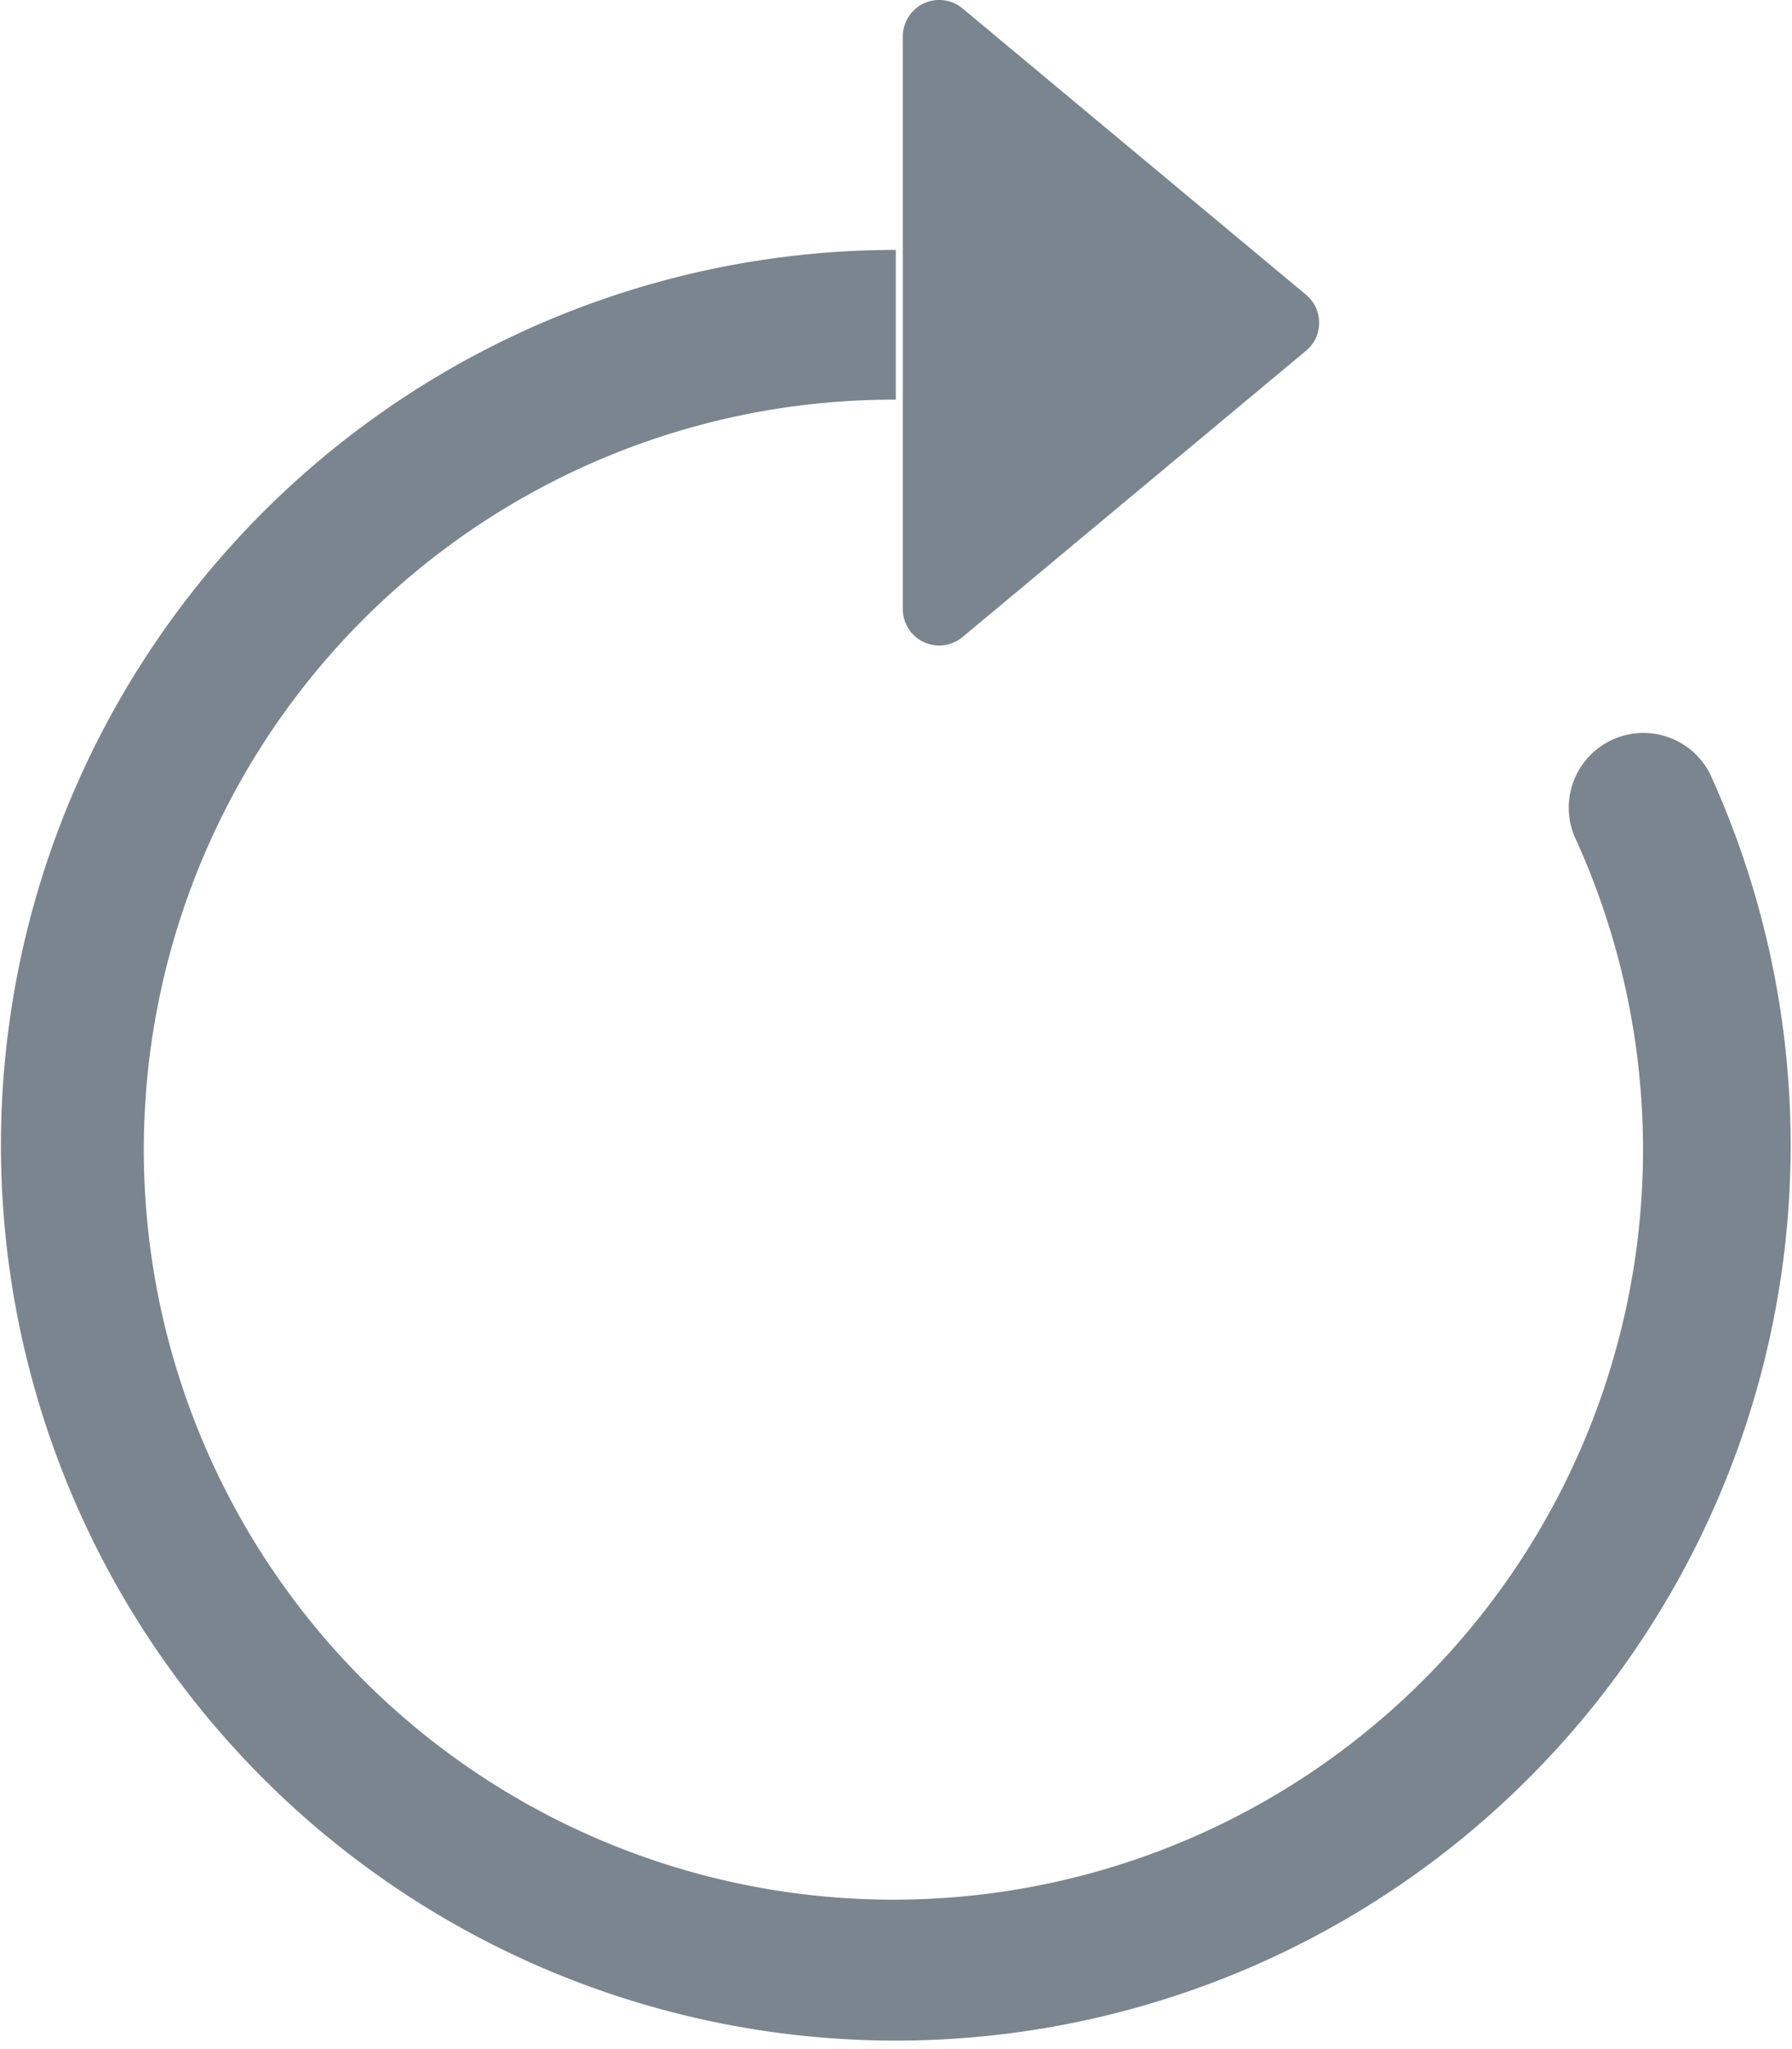
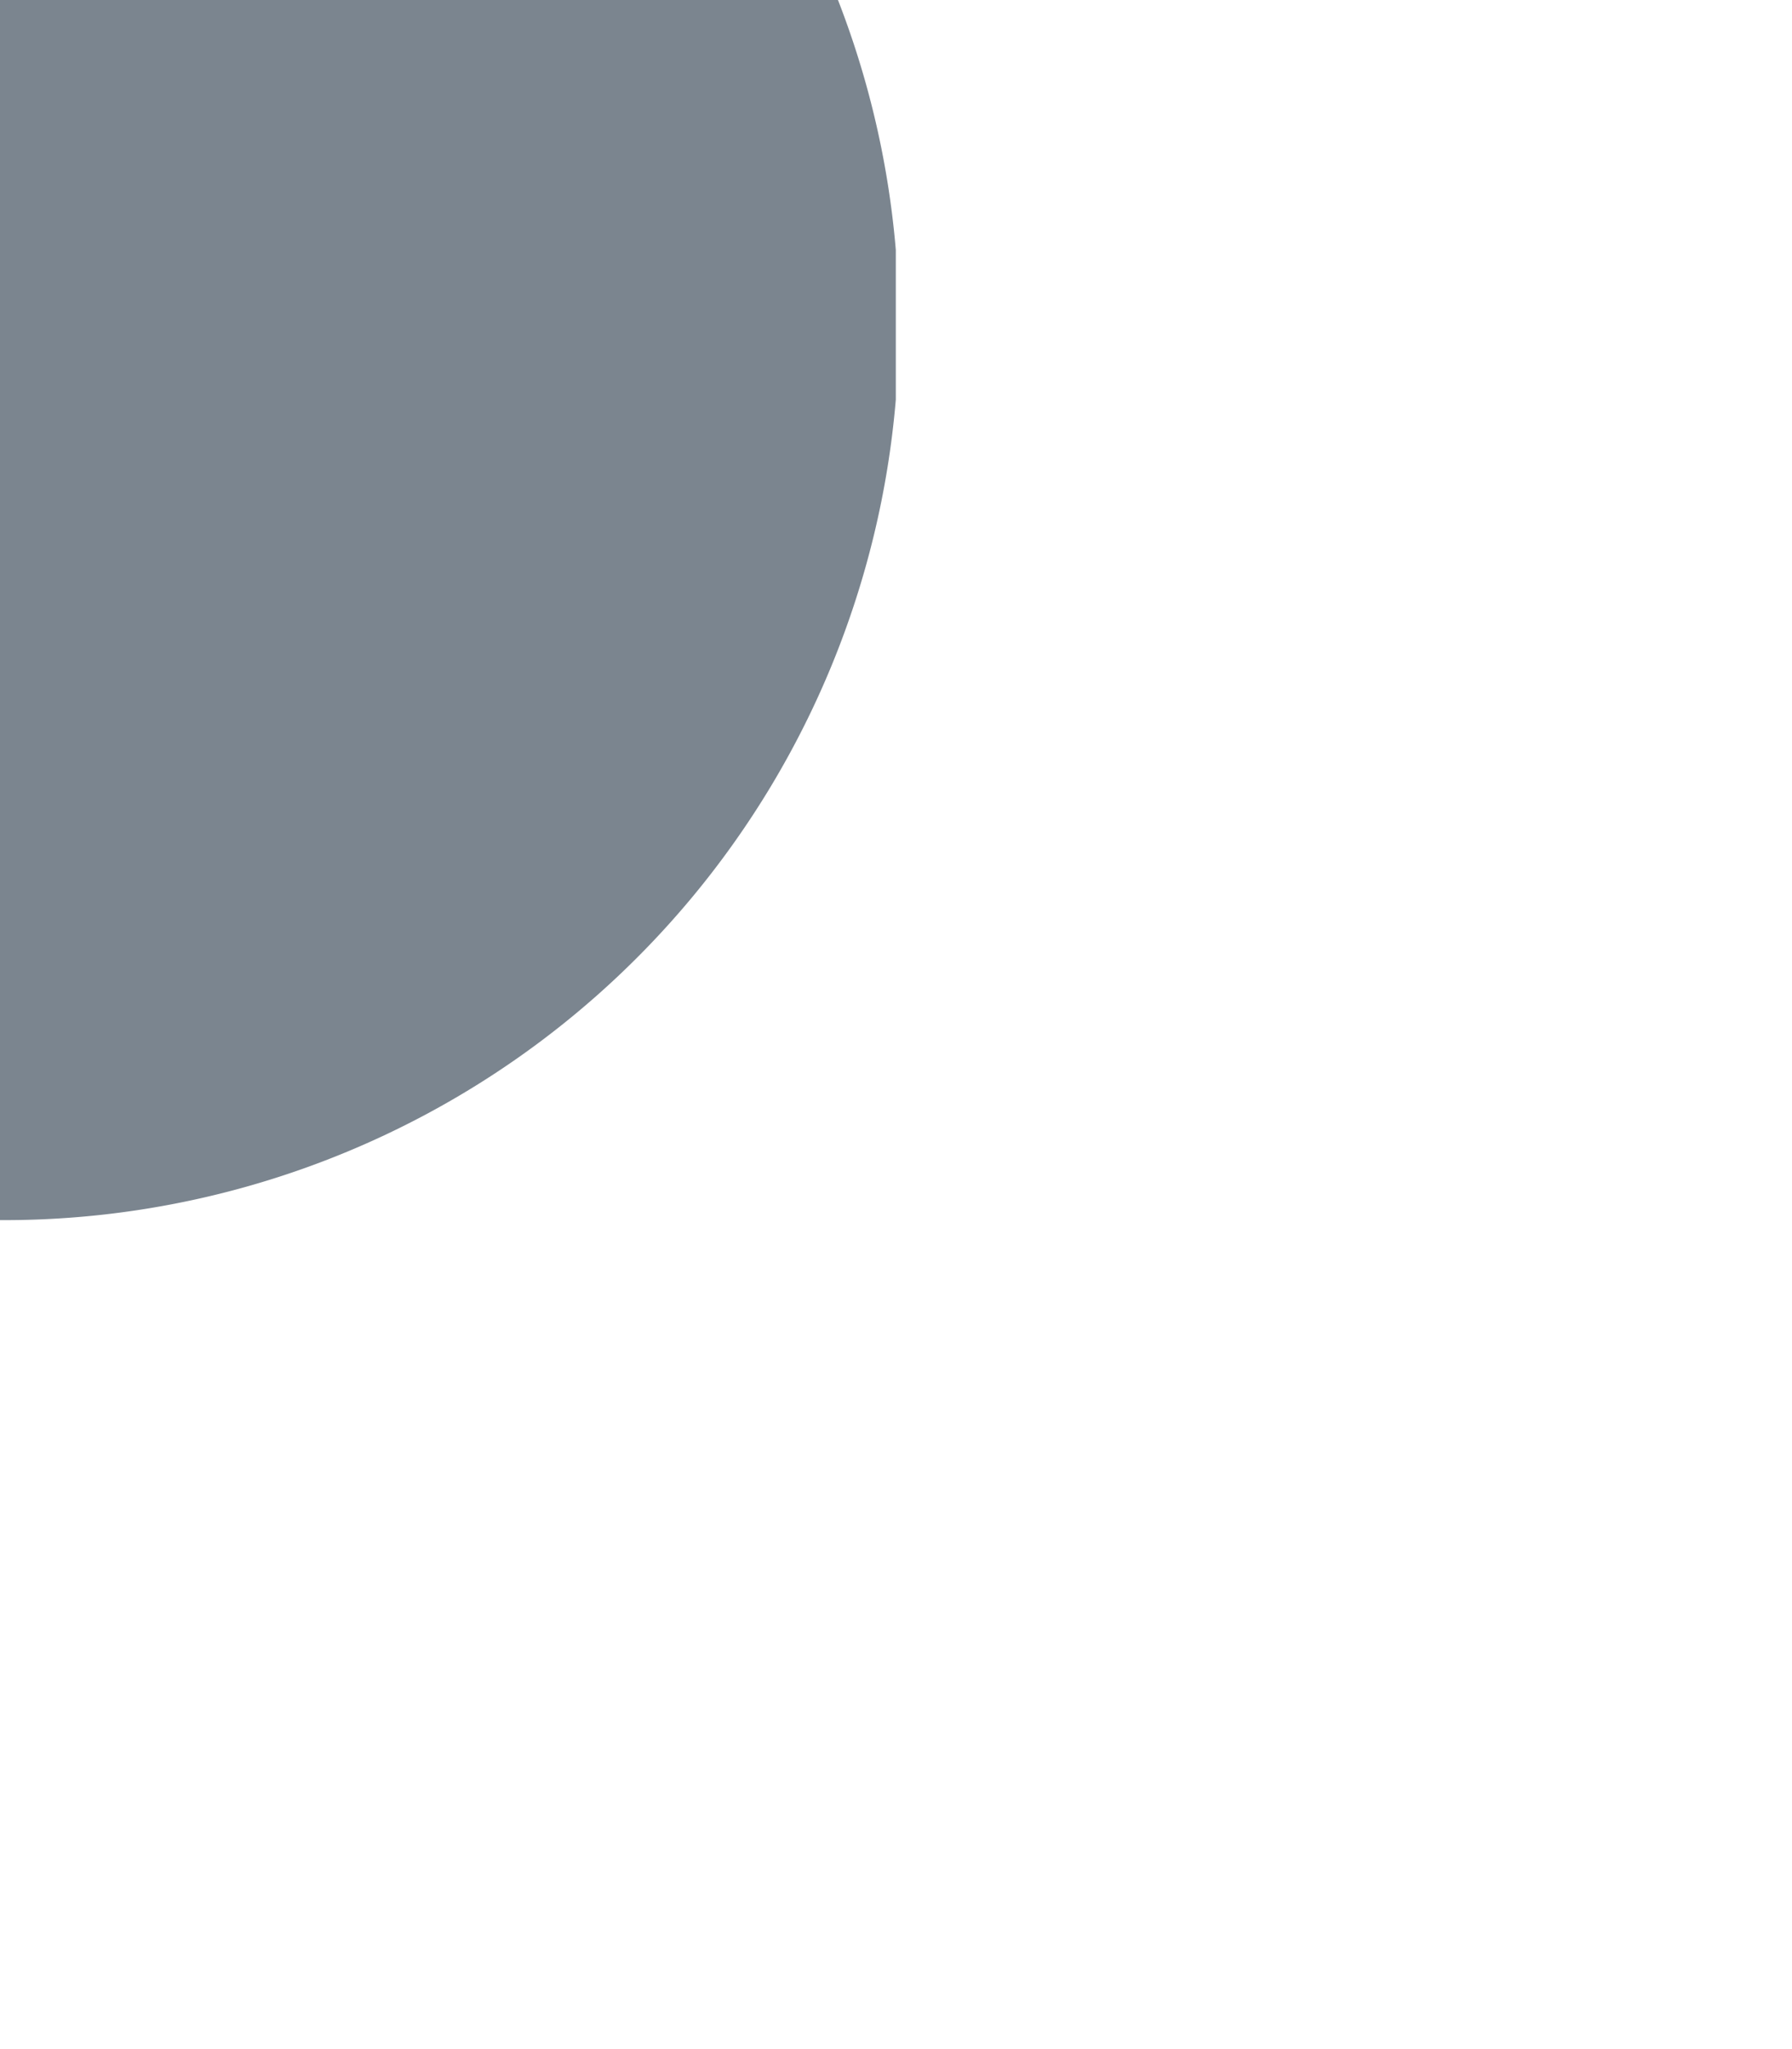
<svg xmlns="http://www.w3.org/2000/svg" width="22.749" height="26" viewBox="0 0 22.749 26">
  <defs>
    <style>.a,.b{fill:#7b858f;}.a{fill-rule:evenodd;}</style>
  </defs>
  <g transform="translate(-2.001 -0.284)">
-     <path class="a" d="M13.373,3.9a9.516,9.516,0,1,0,8.617,5.544.948.948,0,0,1,1.721-.793A11.36,11.36,0,1,1,13.373,2Z" transform="translate(0 1.455)" />
-     <path class="b" d="M8,8.012V.746A.462.462,0,0,1,8.758.391l4.361,3.633a.462.462,0,0,1,0,.71L8.758,8.367A.462.462,0,0,1,8,8.012" transform="translate(5.462)" />
+     <path class="a" d="M13.373,3.9A11.36,11.36,0,1,1,13.373,2Z" transform="translate(0 1.455)" />
  </g>
</svg>